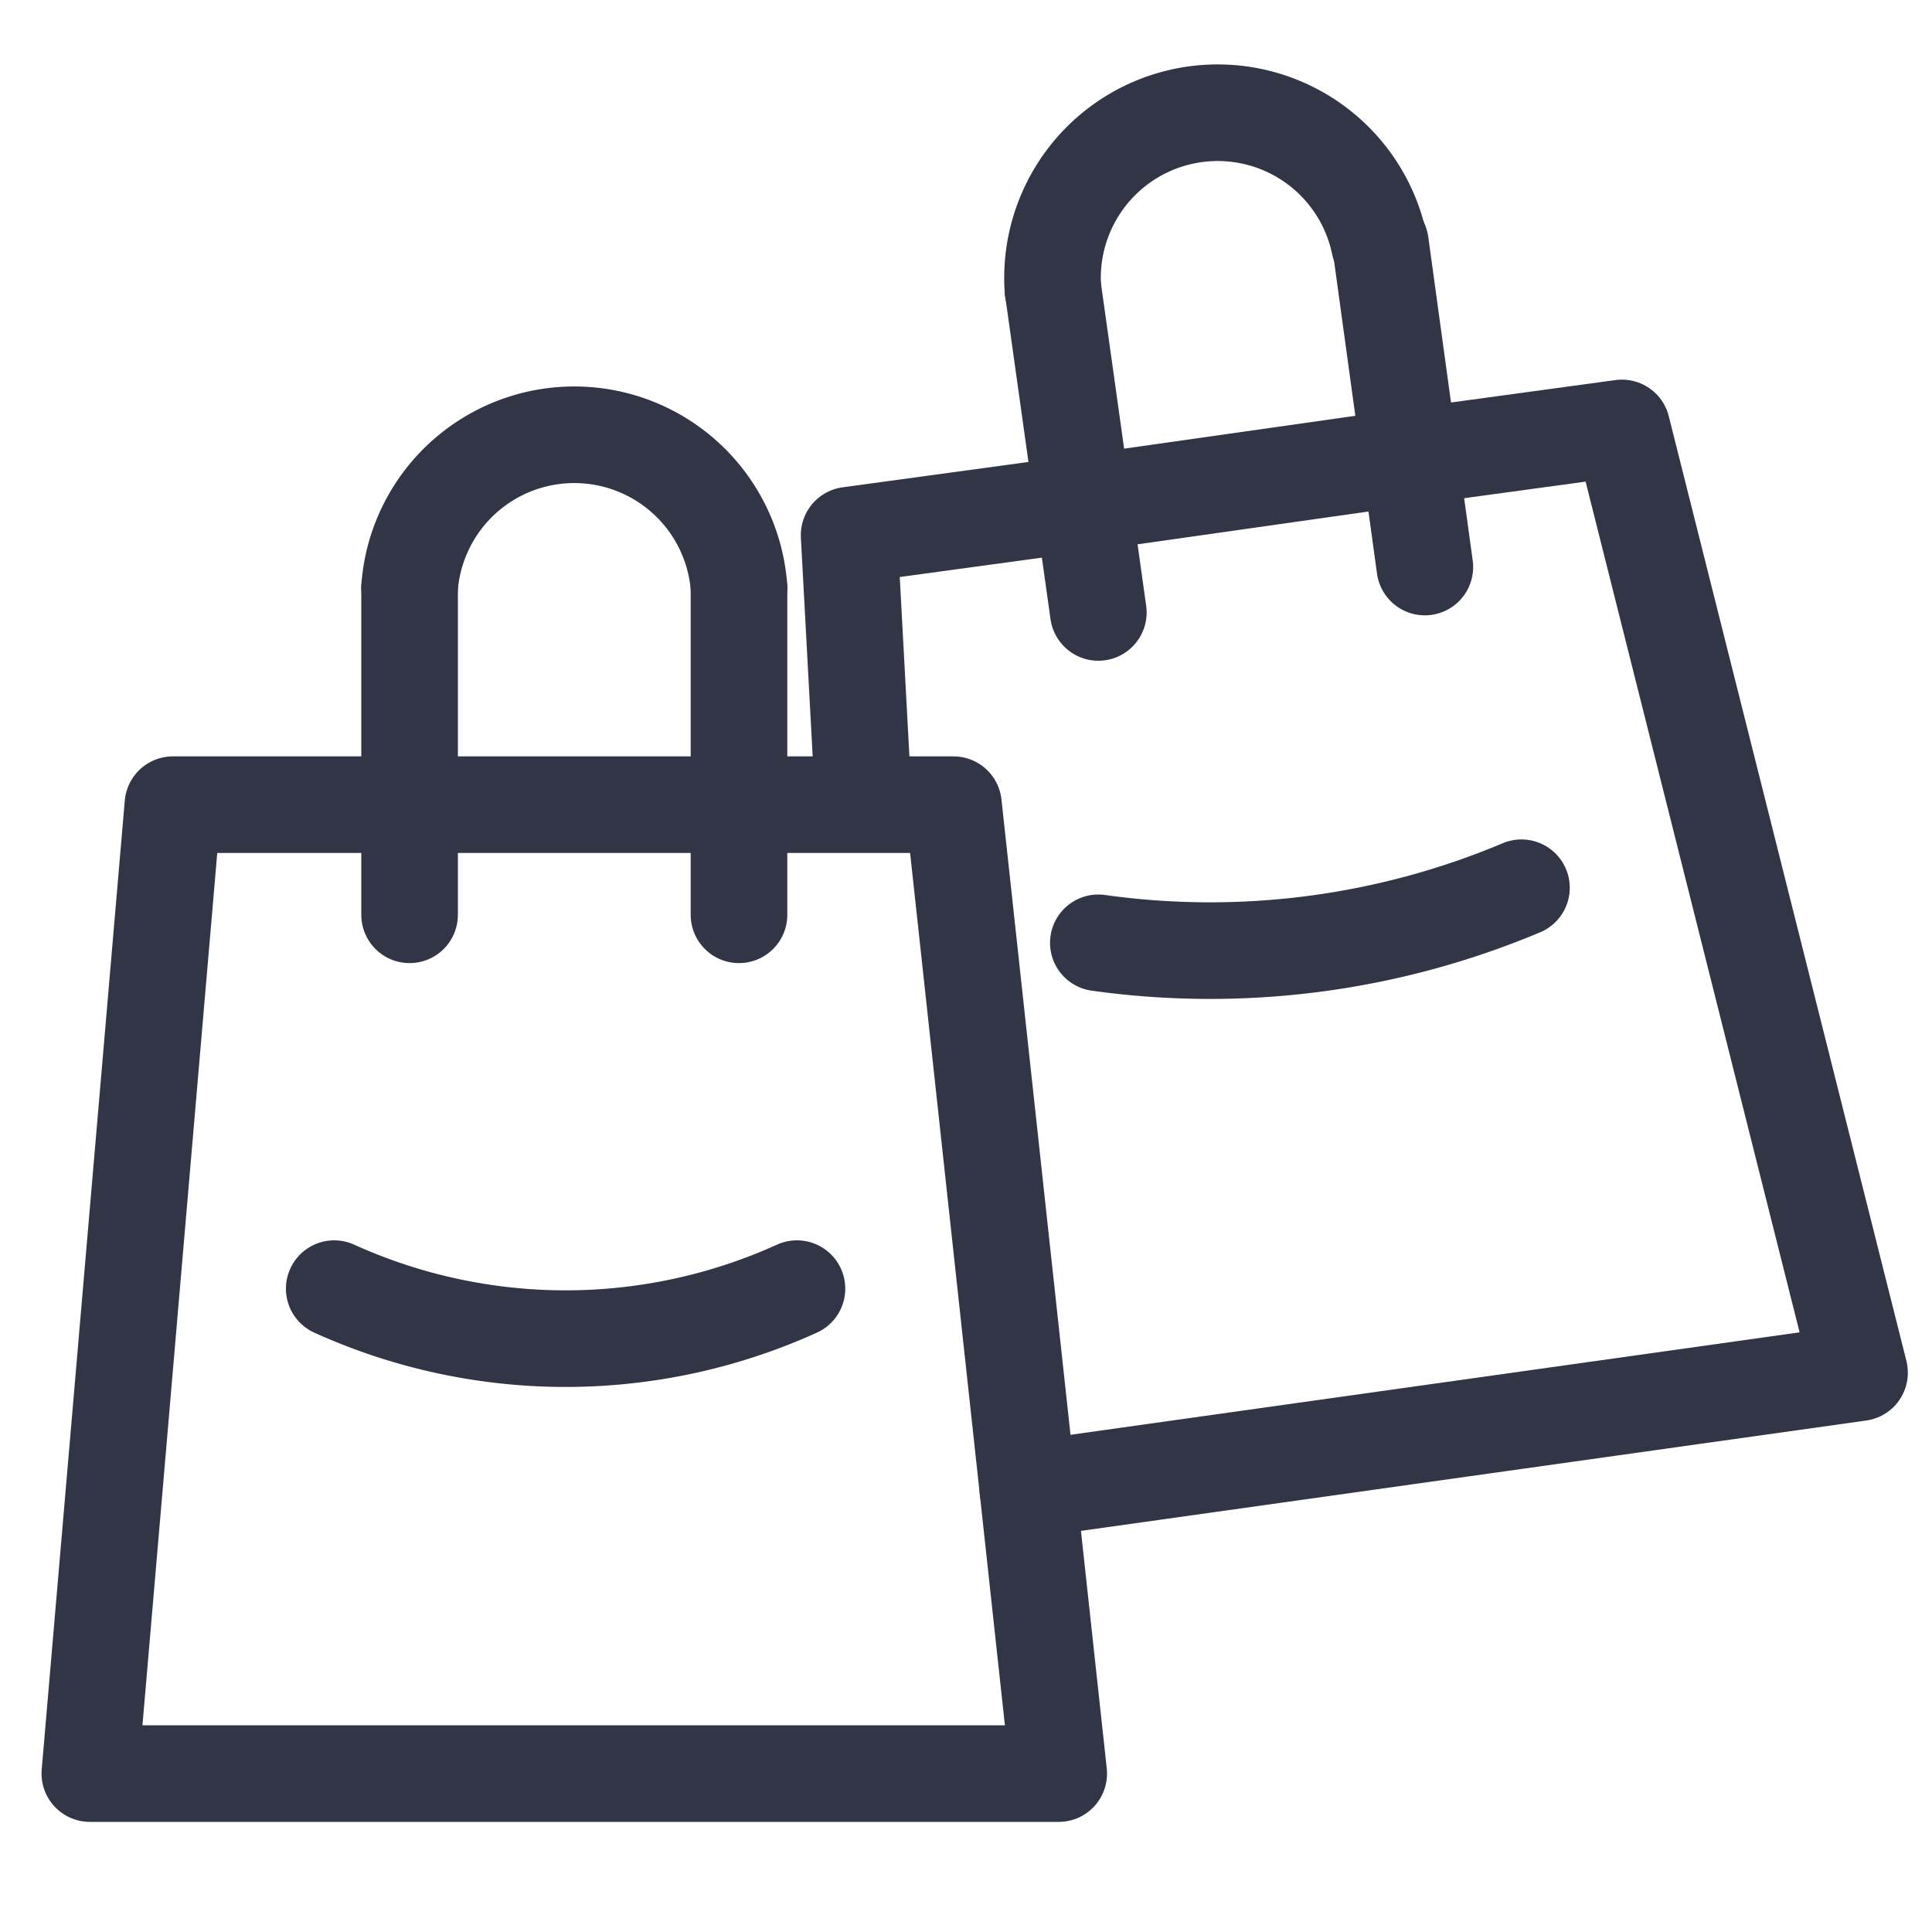
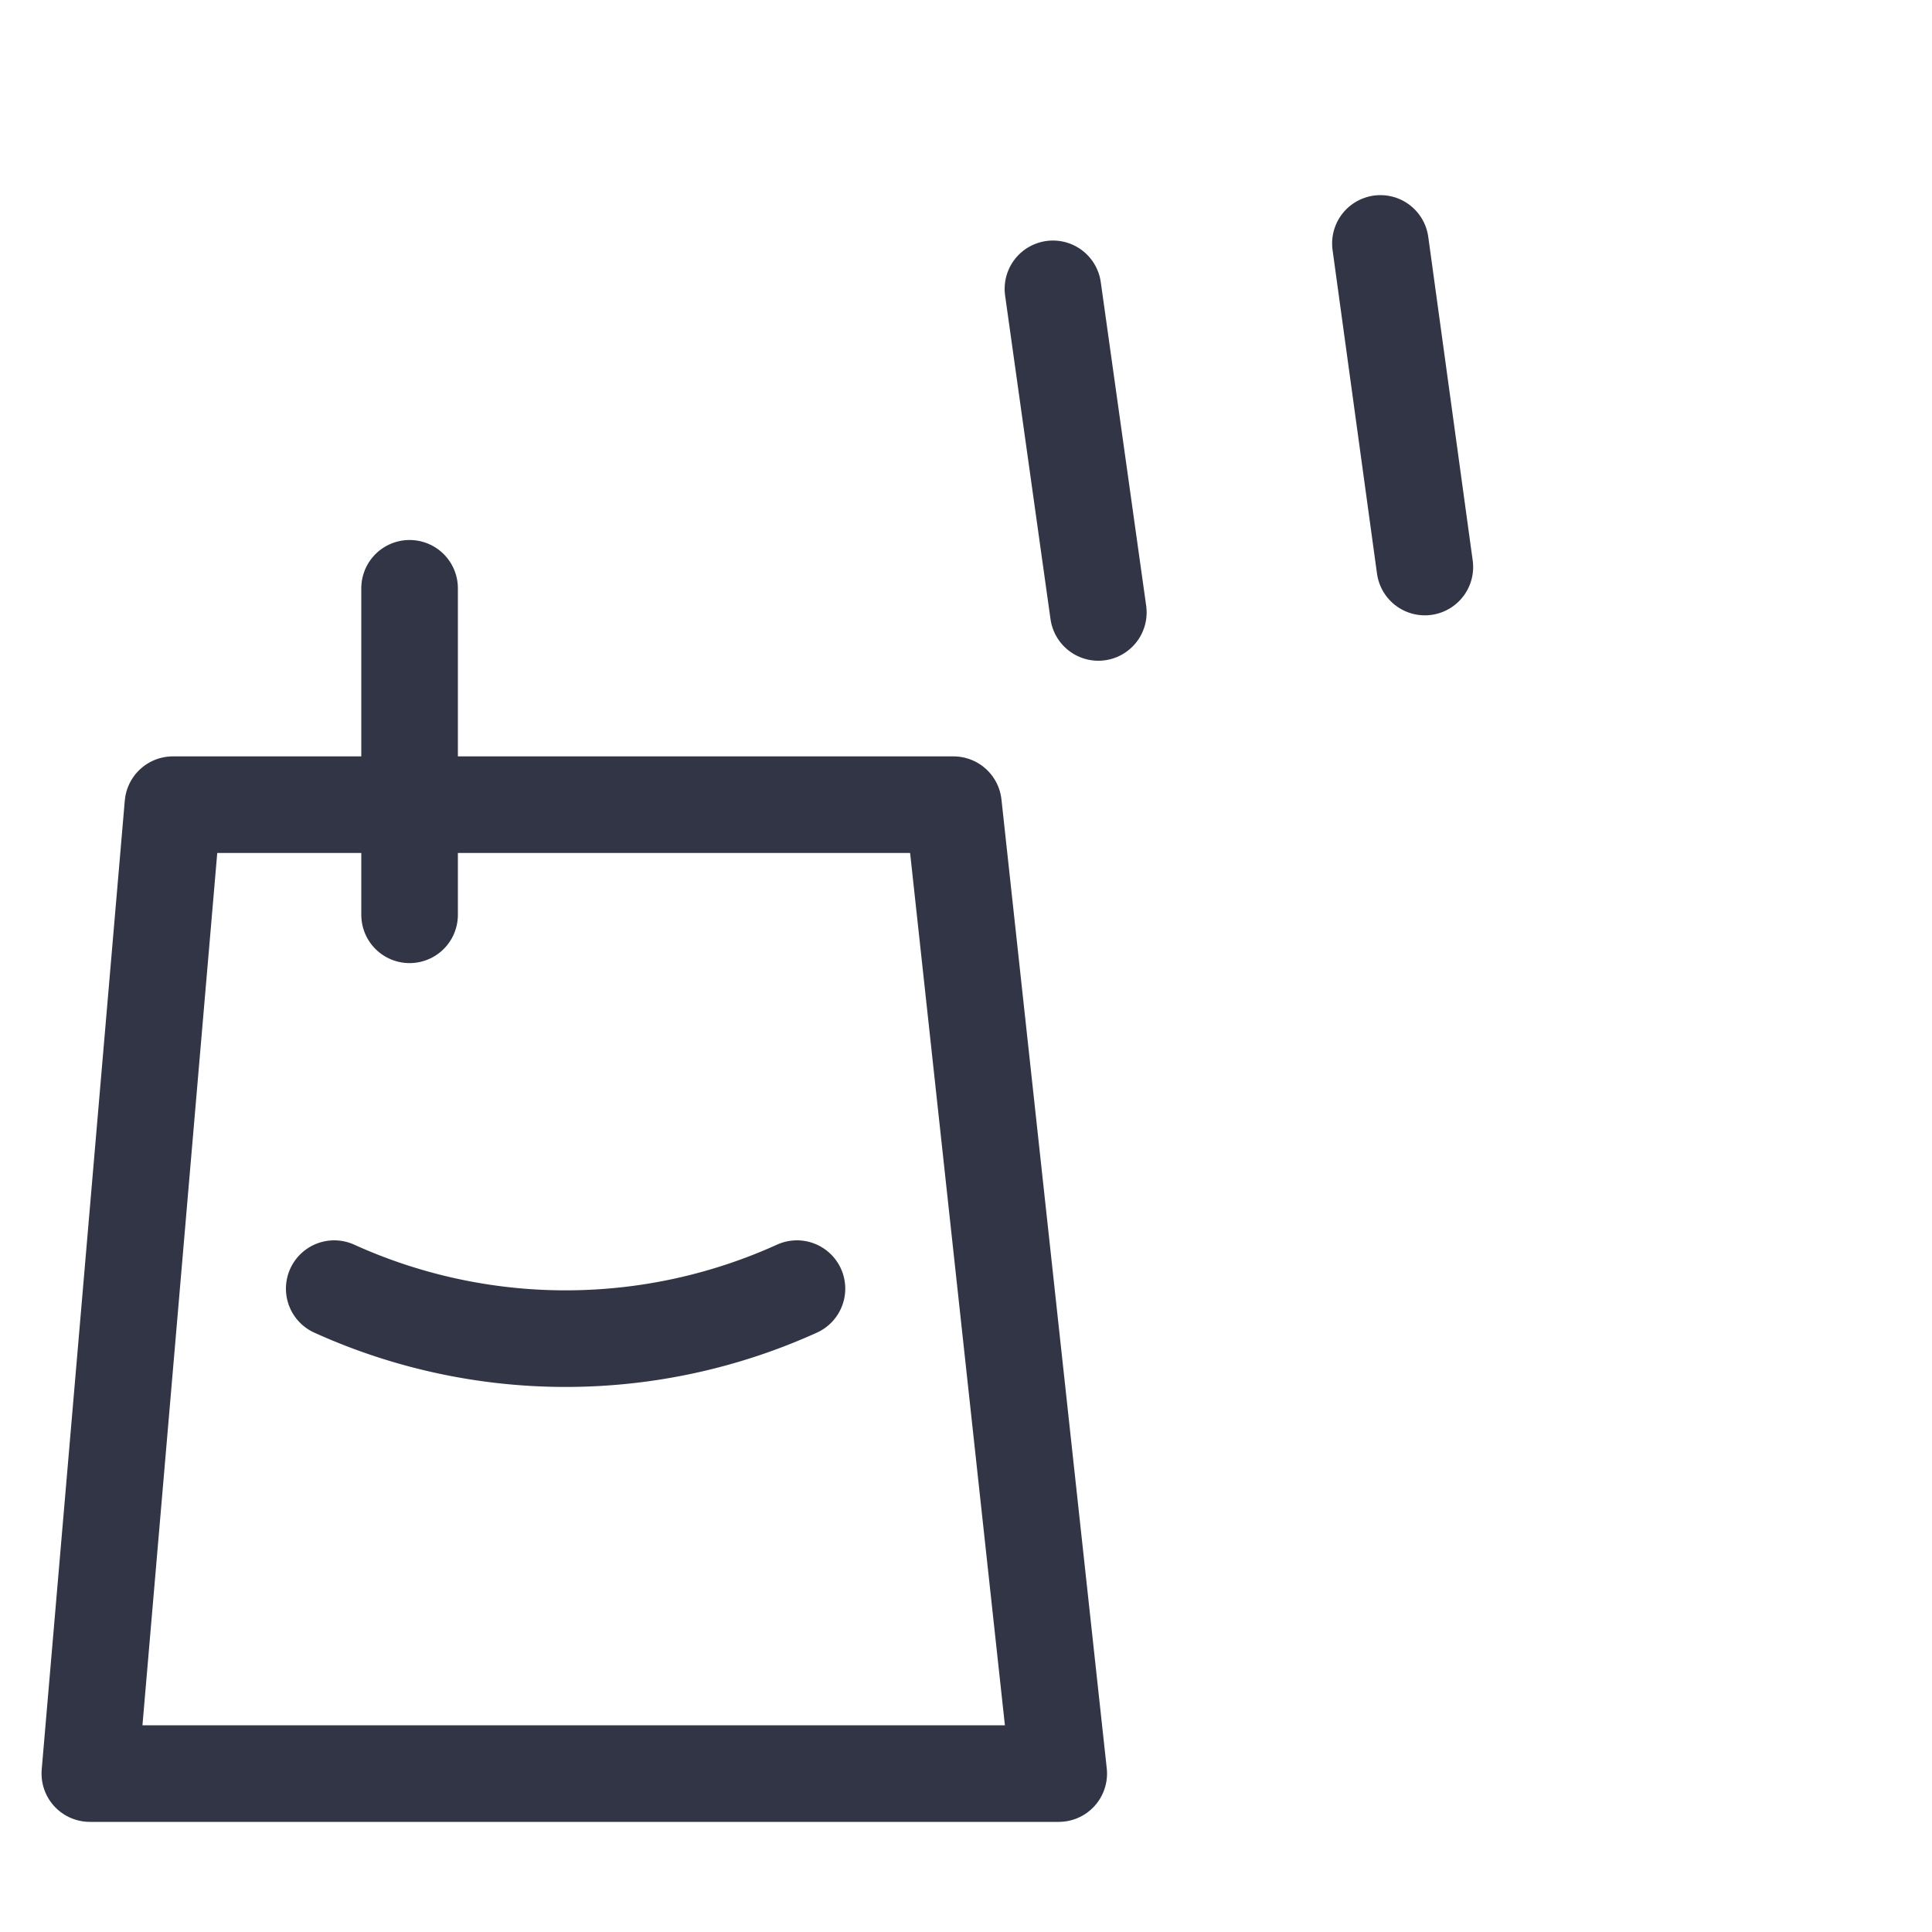
<svg xmlns="http://www.w3.org/2000/svg" id="Layer_1" data-name="Layer 1" viewBox="0 0 20 20">
  <defs>
    <style>.cls-1{fill:none;stroke:#313546;stroke-linecap:round;stroke-linejoin:round;}</style>
  </defs>
-   <polyline class="cls-1" points="10.64 15.42 19.25 14.21 16.79 4.43 14.59 4.73 11.21 5.21 8.79 5.54 8.94 8.32" />
-   <path class="cls-1" d="M10.9,3a1.71,1.71,0,0,1,3.38-.47" />
  <line class="cls-1" x1="10.9" y1="2.99" x2="11.37" y2="6.34" />
  <line class="cls-1" x1="14.29" y1="2.52" x2="14.75" y2="5.87" />
  <polygon class="cls-1" points="10.96 18.36 0.93 18.36 1.79 8.33 9.87 8.33 10.96 18.36" />
-   <path class="cls-1" d="M4.24,6.08a1.71,1.71,0,0,1,3.41,0" />
  <line class="cls-1" x1="4.24" y1="6.09" x2="4.24" y2="9.47" />
-   <line class="cls-1" x1="7.65" y1="6.09" x2="7.65" y2="9.47" />
  <path class="cls-1" d="M3.46,13.34a5.8,5.8,0,0,0,4.79,0" />
-   <path class="cls-1" d="M11.37,9.76a8.31,8.31,0,0,0,4.38-.57" />
</svg>